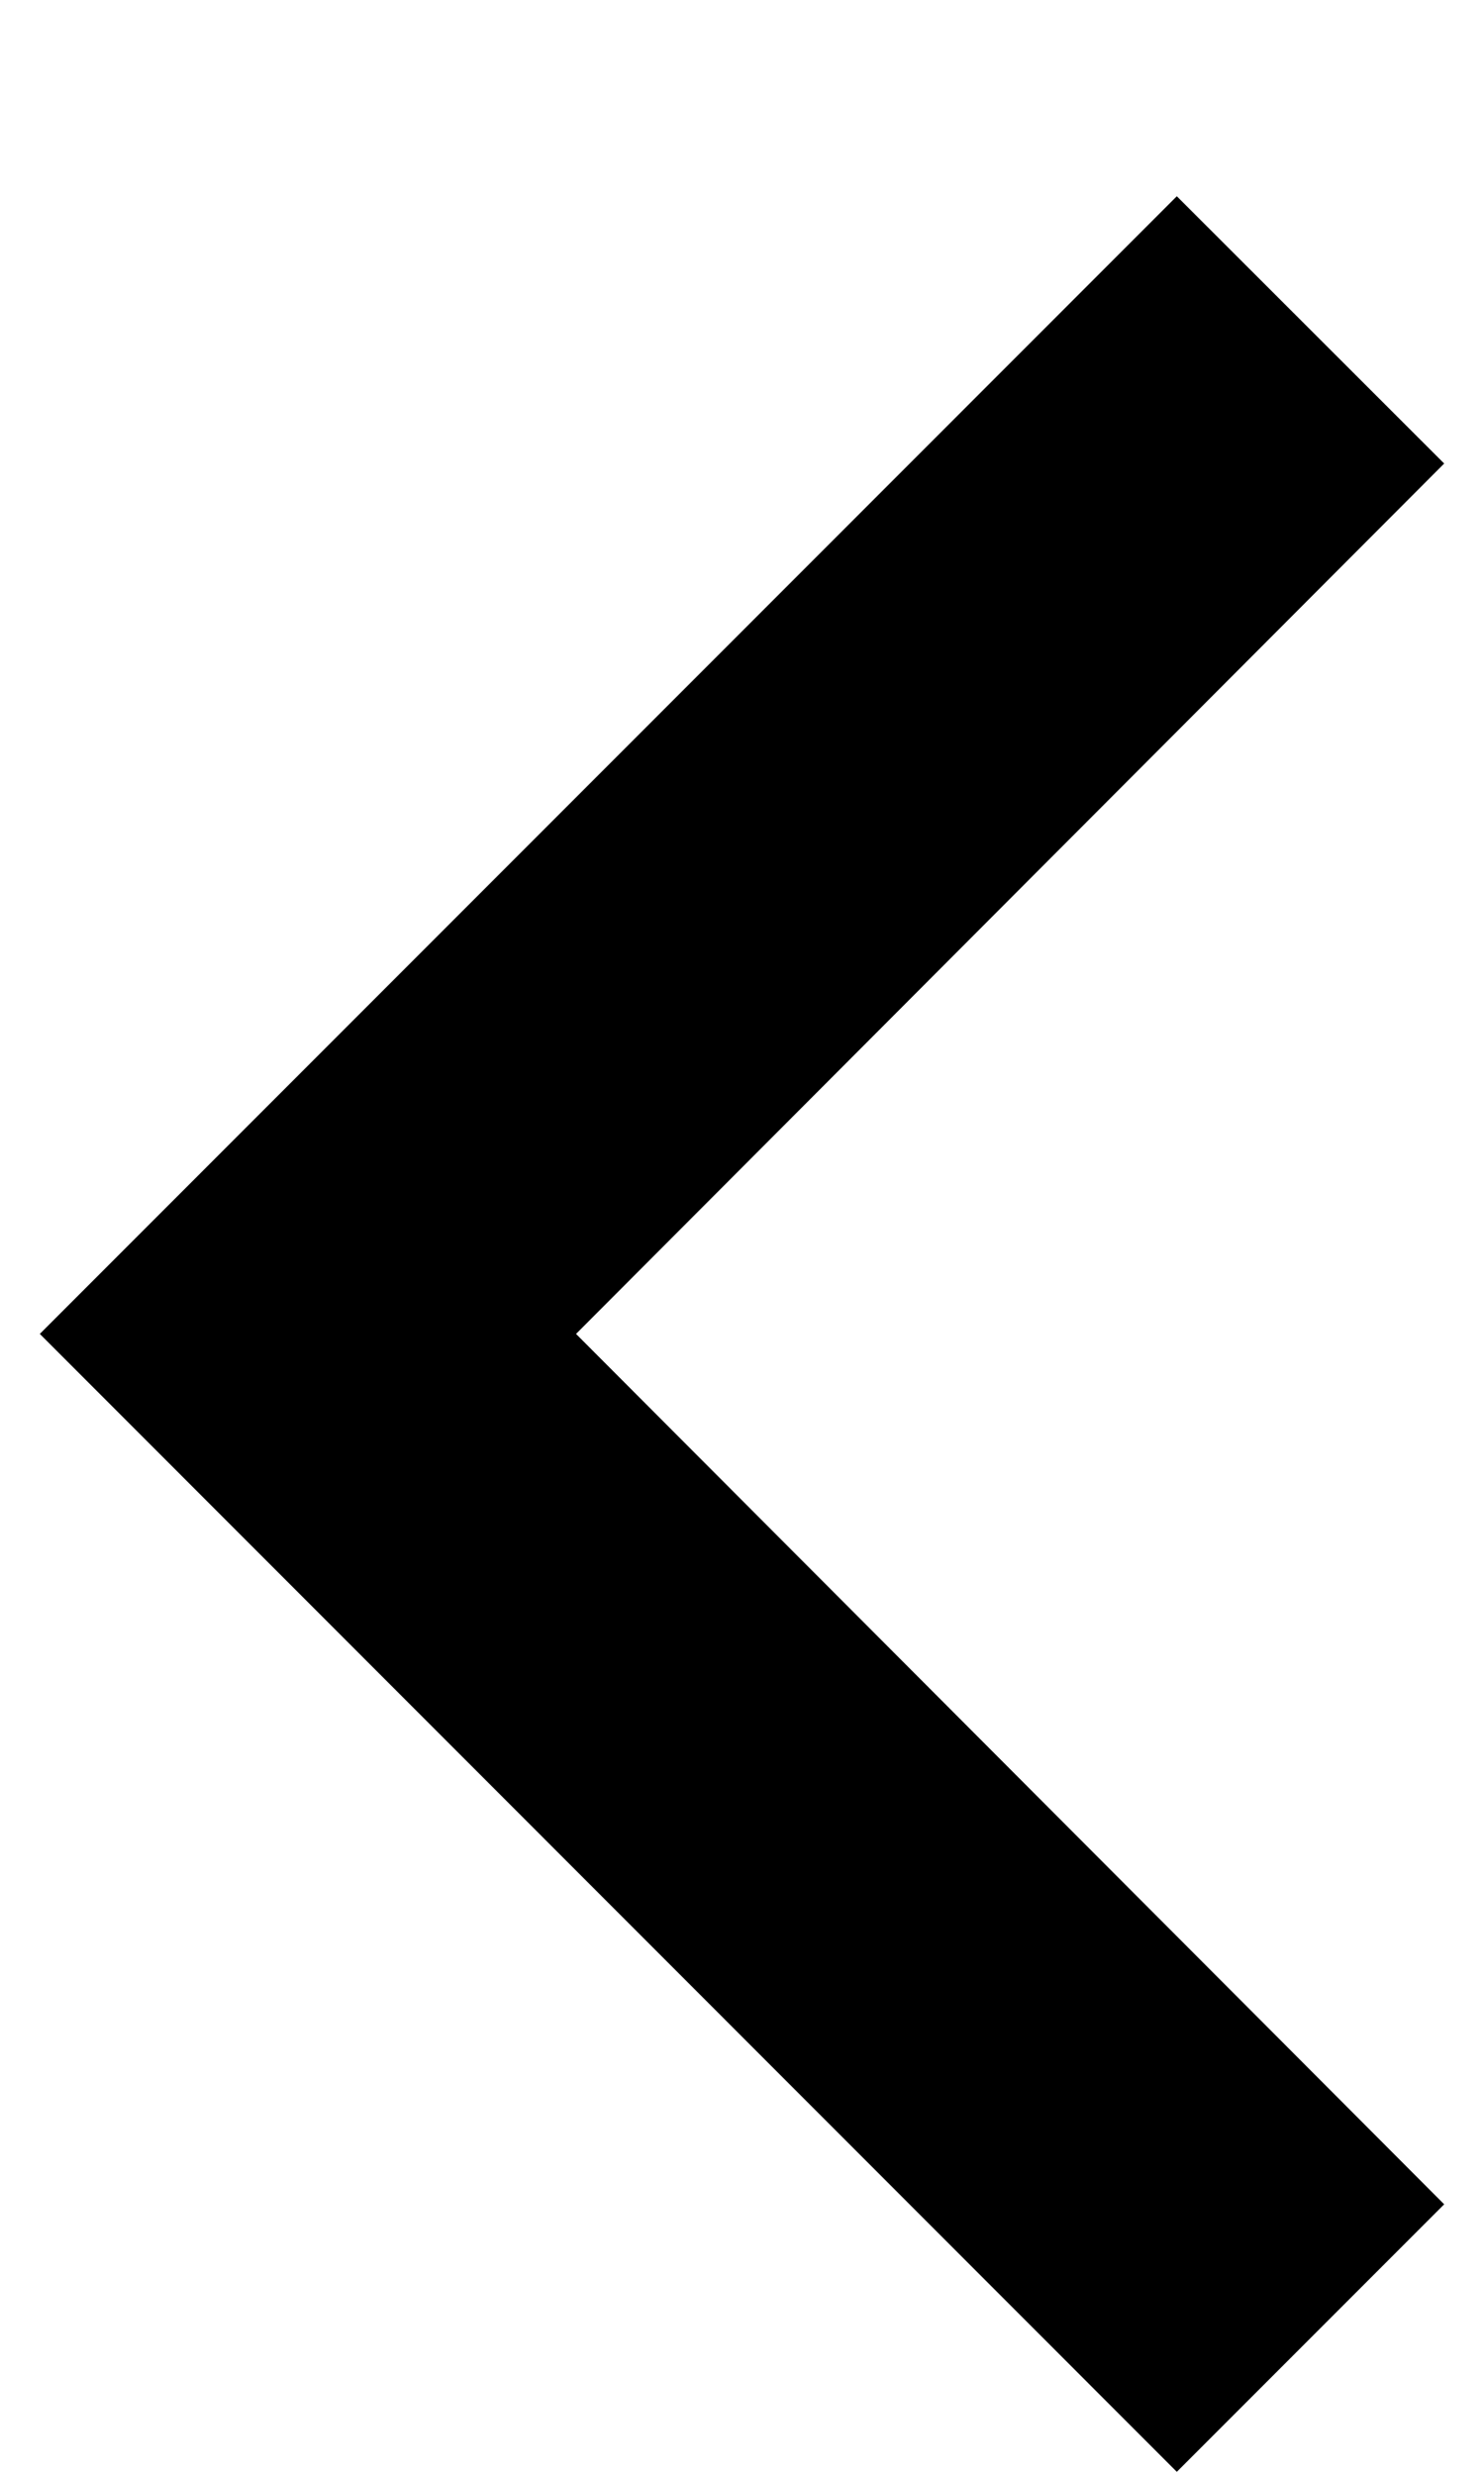
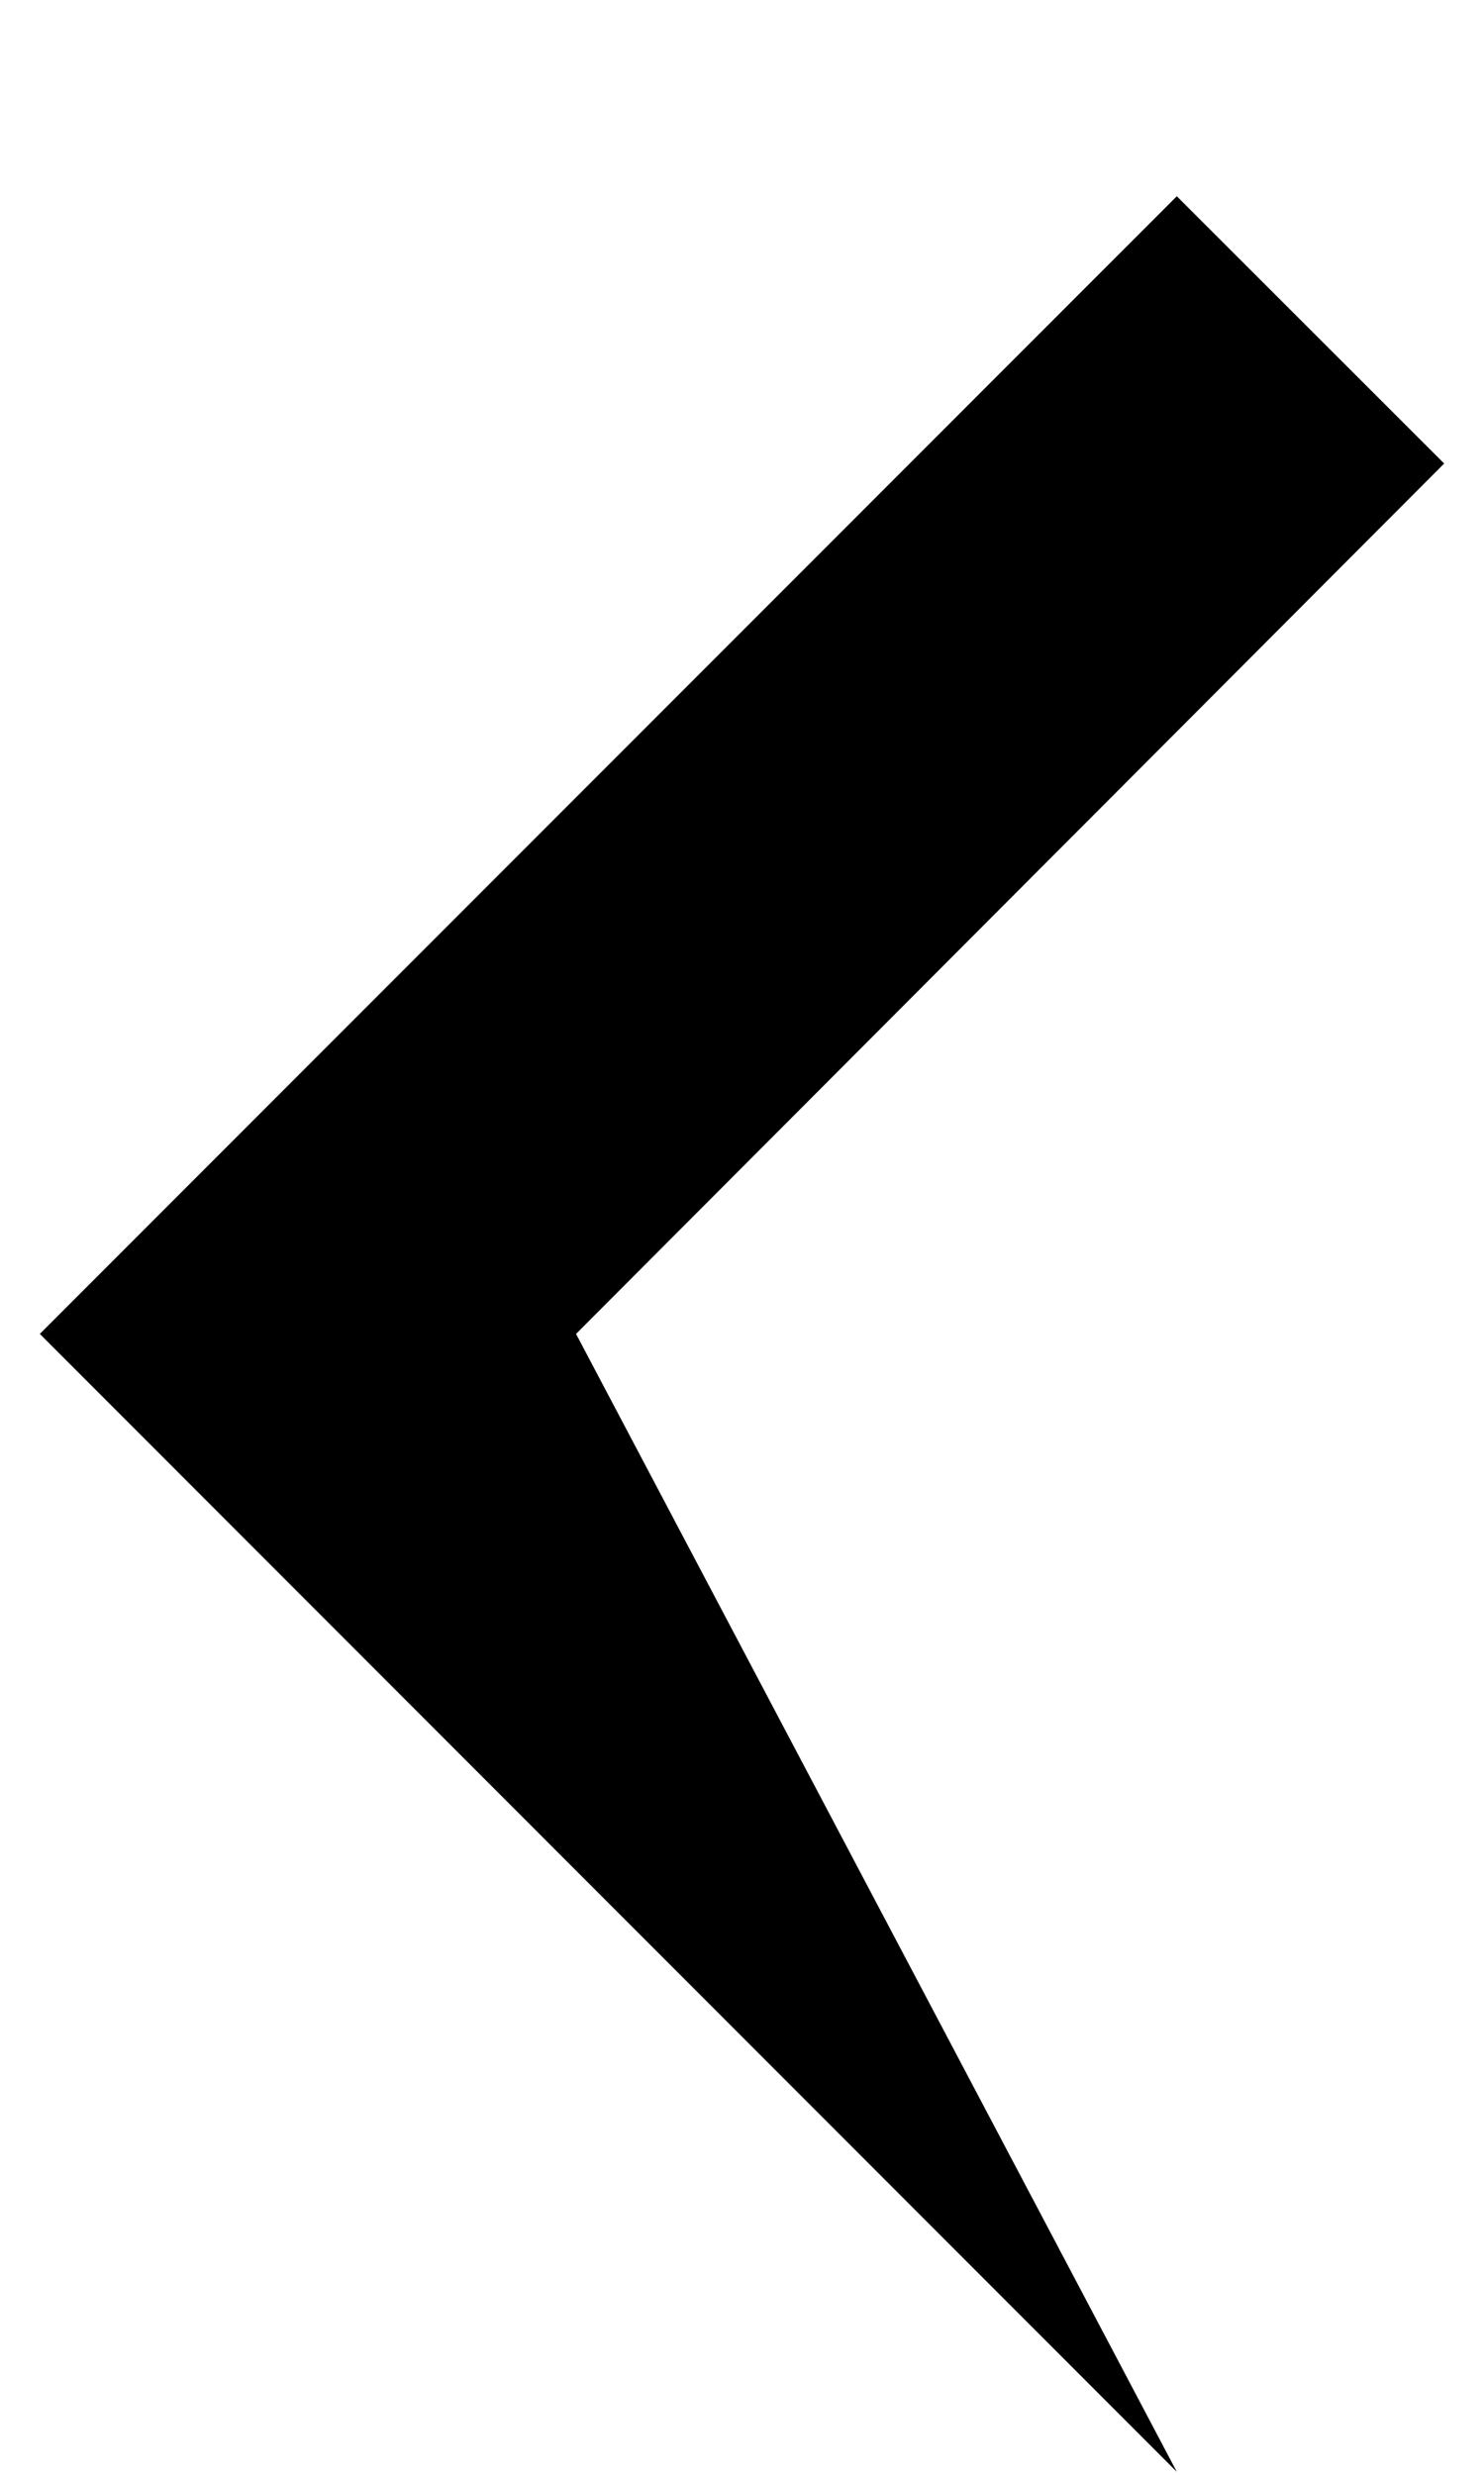
<svg xmlns="http://www.w3.org/2000/svg" width="6" height="10" viewBox="0 0 6 10" fill="none">
-   <path d="M4.758 9.988L5.839 8.907L2.329 5.39L5.839 1.873L4.758 0.793L0.161 5.39L4.758 9.988Z" fill="black" />
+   <path d="M4.758 9.988L2.329 5.39L5.839 1.873L4.758 0.793L0.161 5.39L4.758 9.988Z" fill="black" />
</svg>